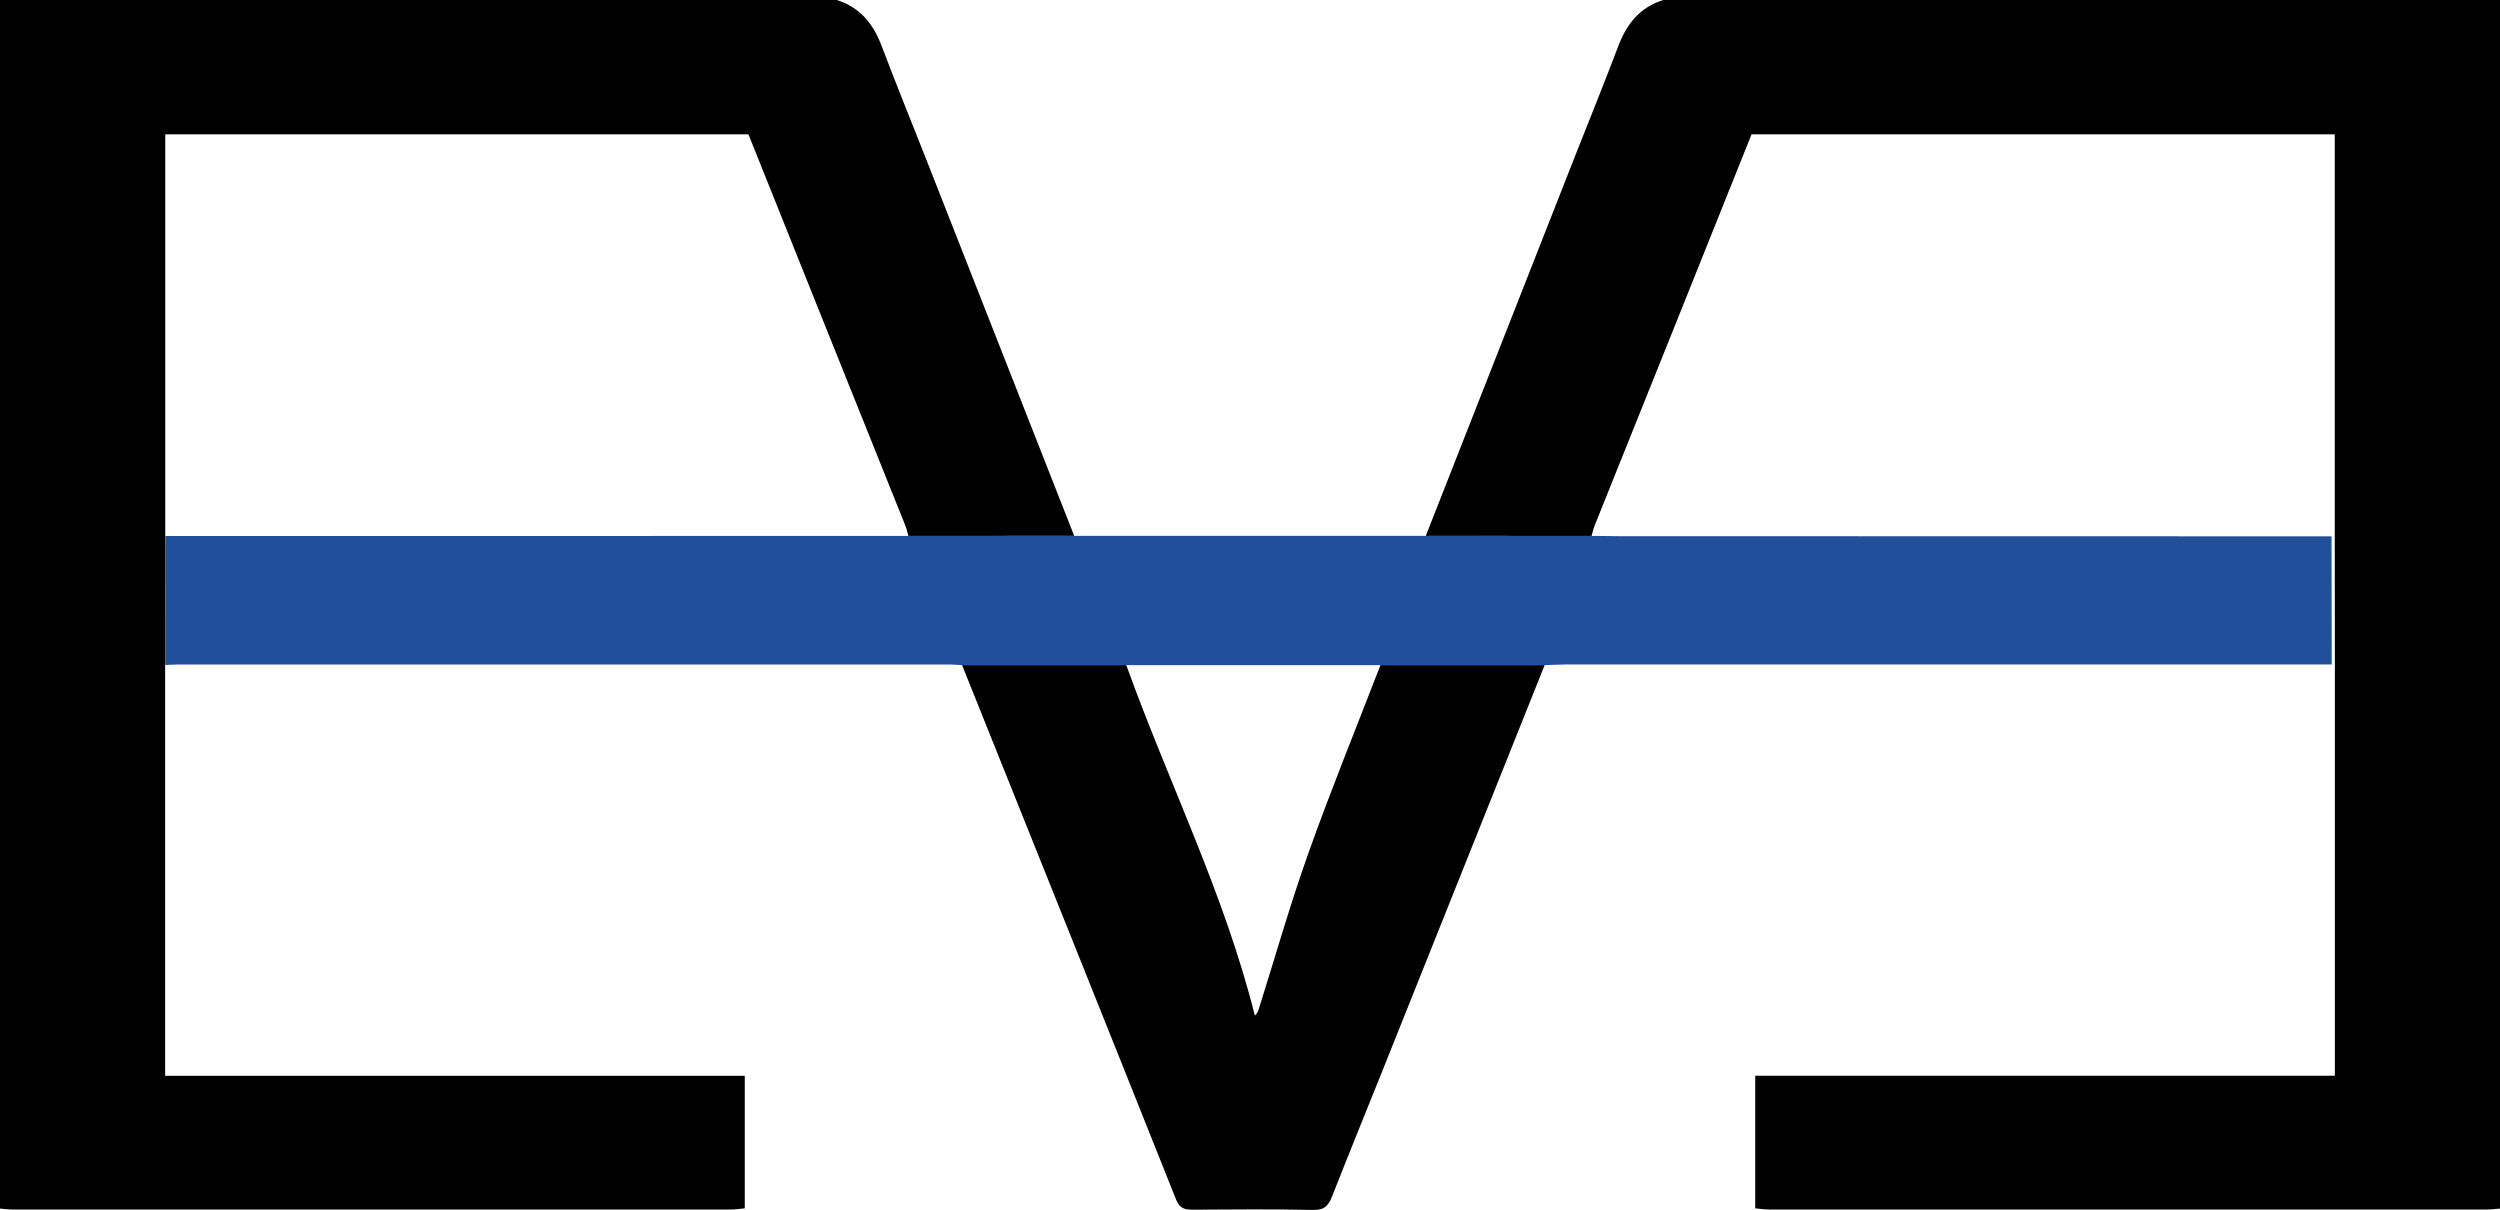
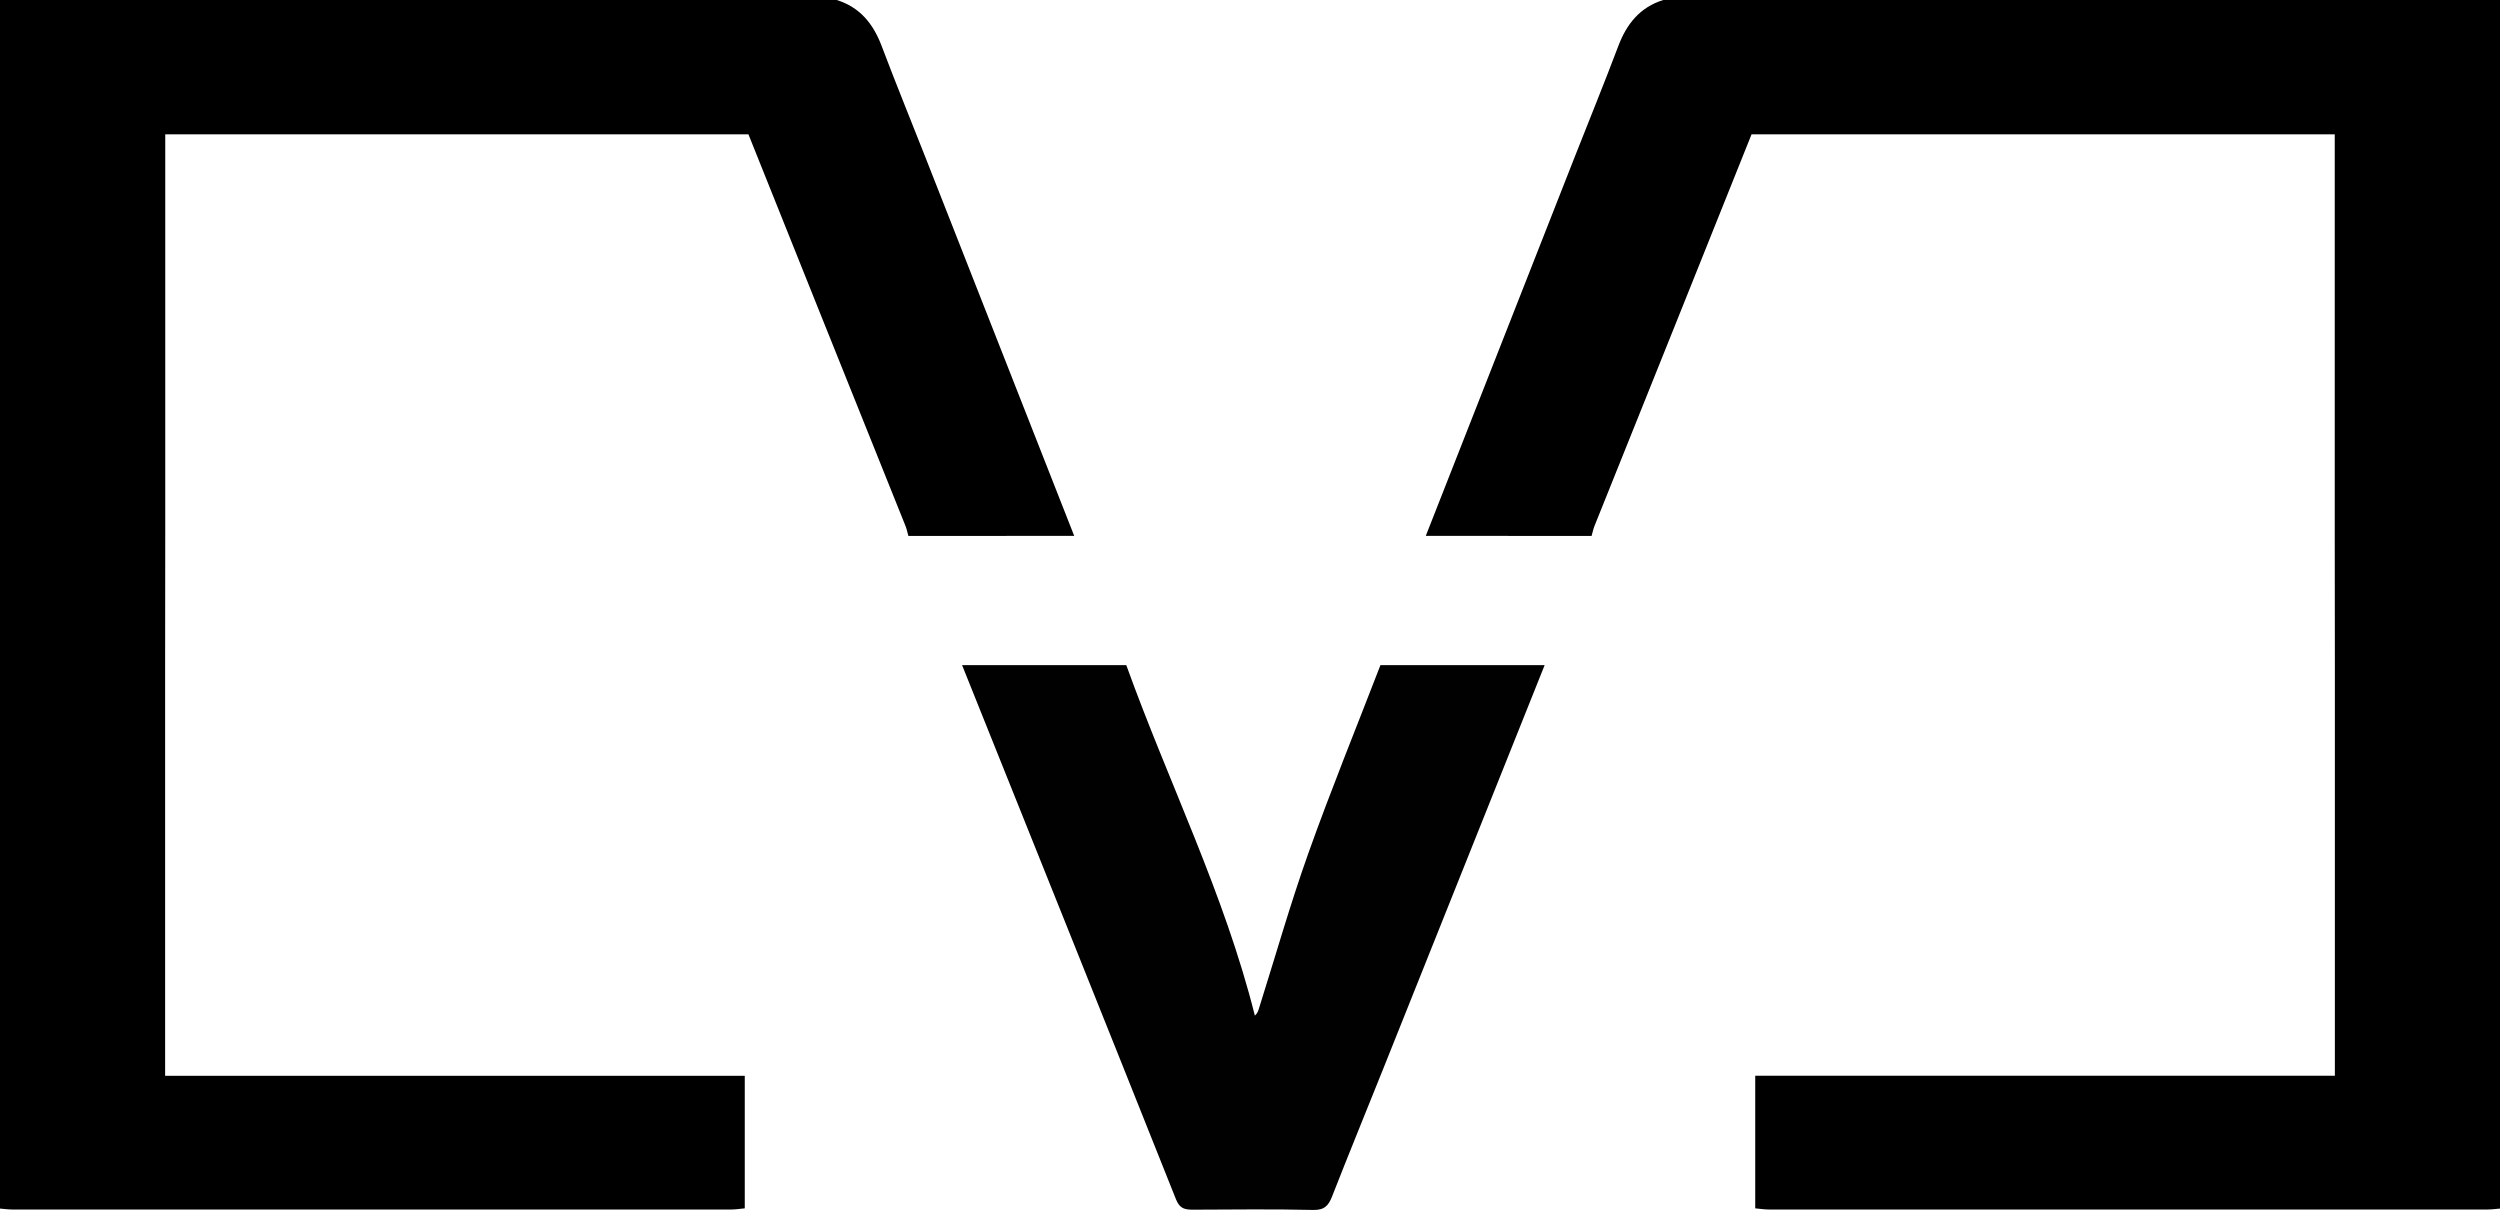
<svg xmlns="http://www.w3.org/2000/svg" version="1.1" id="Capa_1" x="0px" y="0px" width="255.996px" height="123.898px" viewBox="144.329 25.35 255.996 123.898" xml:space="preserve">
  <g>
    <g>
      <path d="M161.238,93.441c0,13.965,0,27.932,0,42.066c19.774,0,39.513,0,59.354,0c0,4.596,0,9.025,0,13.576    c-0.474,0.043-0.937,0.119-1.399,0.119c-24.53,0.006-49.063,0.006-73.593,0c-0.425,0-0.846-0.063-1.271-0.096    c0-41.252,0-82.504,0-123.757c28.561,0,57.121,0,85.679,0c2.381,0.744,3.742,2.438,4.601,4.711    c1.431,3.79,2.966,7.54,4.448,11.312c5.089,12.948,10.178,25.897,15.269,38.849c-5.66,0.002-11.317,0.004-16.978,0.009    c-0.1-0.347-0.168-0.704-0.302-1.036c-2.834-7.07-5.678-14.139-8.514-21.21c-2.542-6.335-5.079-12.674-7.564-18.88    c-20.007,0-39.854,0-59.718,0c0,13.813,0,27.474,0,41.13C161.246,84.636,161.242,89.039,161.238,93.441z" />
-       <path fill="#224F9A" d="M254.322,80.22c12.249,0.002,24.5,0.004,36.75,0.004c5.642,0,11.284,0,16.924,0.005    c0.731,0.008,1.462,0.025,2.192,0.025c24.297,0.007,48.591,0.011,72.89,0.015c0.004,4.373,0.01,8.747,0.017,13.122    c-26.136,0-52.271-0.002-78.408,0.002c-0.728,0-1.457,0.045-2.188,0.068c-5.604,0-11.21,0-16.814,0c-8.675,0-17.351,0-26.023,0    c-5.605,0-11.212,0-16.815,0c-0.427-0.023-0.852-0.068-1.274-0.068c-26.291-0.002-52.58-0.002-78.871,0    c-0.485,0-0.975,0.031-1.46,0.049c0.004-4.402,0.008-8.805,0.01-13.208c25.366-0.002,50.733-0.004,76.098-0.004    C243.004,80.224,248.662,80.222,254.322,80.22z" />
      <path fill="#010101" d="M285.683,93.461c5.604,0,11.21,0,16.814,0c-5.52,13.809-11.04,27.613-16.563,41.416    c-1.728,4.322-3.497,8.625-5.192,12.961c-0.372,0.953-0.78,1.434-1.939,1.408c-4.082-0.092-8.17-0.045-12.256-0.027    c-0.835,0.004-1.403-0.059-1.796-1.051c-7.27-18.248-14.596-36.475-21.906-54.707c5.604,0,11.21,0,16.815,0    c4.313,11.979,10.046,23.43,13.165,35.887c0.241-0.219,0.317-0.414,0.381-0.613c1.687-5.344,3.218-10.74,5.097-16.018    C280.609,106.246,283.209,99.877,285.683,93.461z" />
    </g>
    <path d="M383.403,80.234c0-13.656,0-27.317,0-41.13c-19.863,0-39.711,0-59.717,0c-2.486,6.206-5.023,12.545-7.564,18.88   c-2.836,7.071-5.68,14.14-8.514,21.21c-0.135,0.332-0.203,0.689-0.303,1.036c-5.66-0.005-11.317-0.007-16.977-0.009   c5.09-12.951,10.178-25.9,15.268-38.849c1.482-3.771,3.018-7.521,4.447-11.312c0.859-2.273,2.221-3.967,4.602-4.711   c28.559,0,57.119,0,85.68,0c0,41.253,0,82.505,0,123.757c-0.426,0.033-0.846,0.096-1.271,0.096   c-24.529,0.006-49.063,0.006-73.594,0c-0.461,0-0.924-0.076-1.398-0.119c0-4.551,0-8.98,0-13.576c19.842,0,39.58,0,59.354,0   c0-14.135,0-28.102,0-42.066C383.411,89.039,383.407,84.636,383.403,80.234z" />
  </g>
</svg>